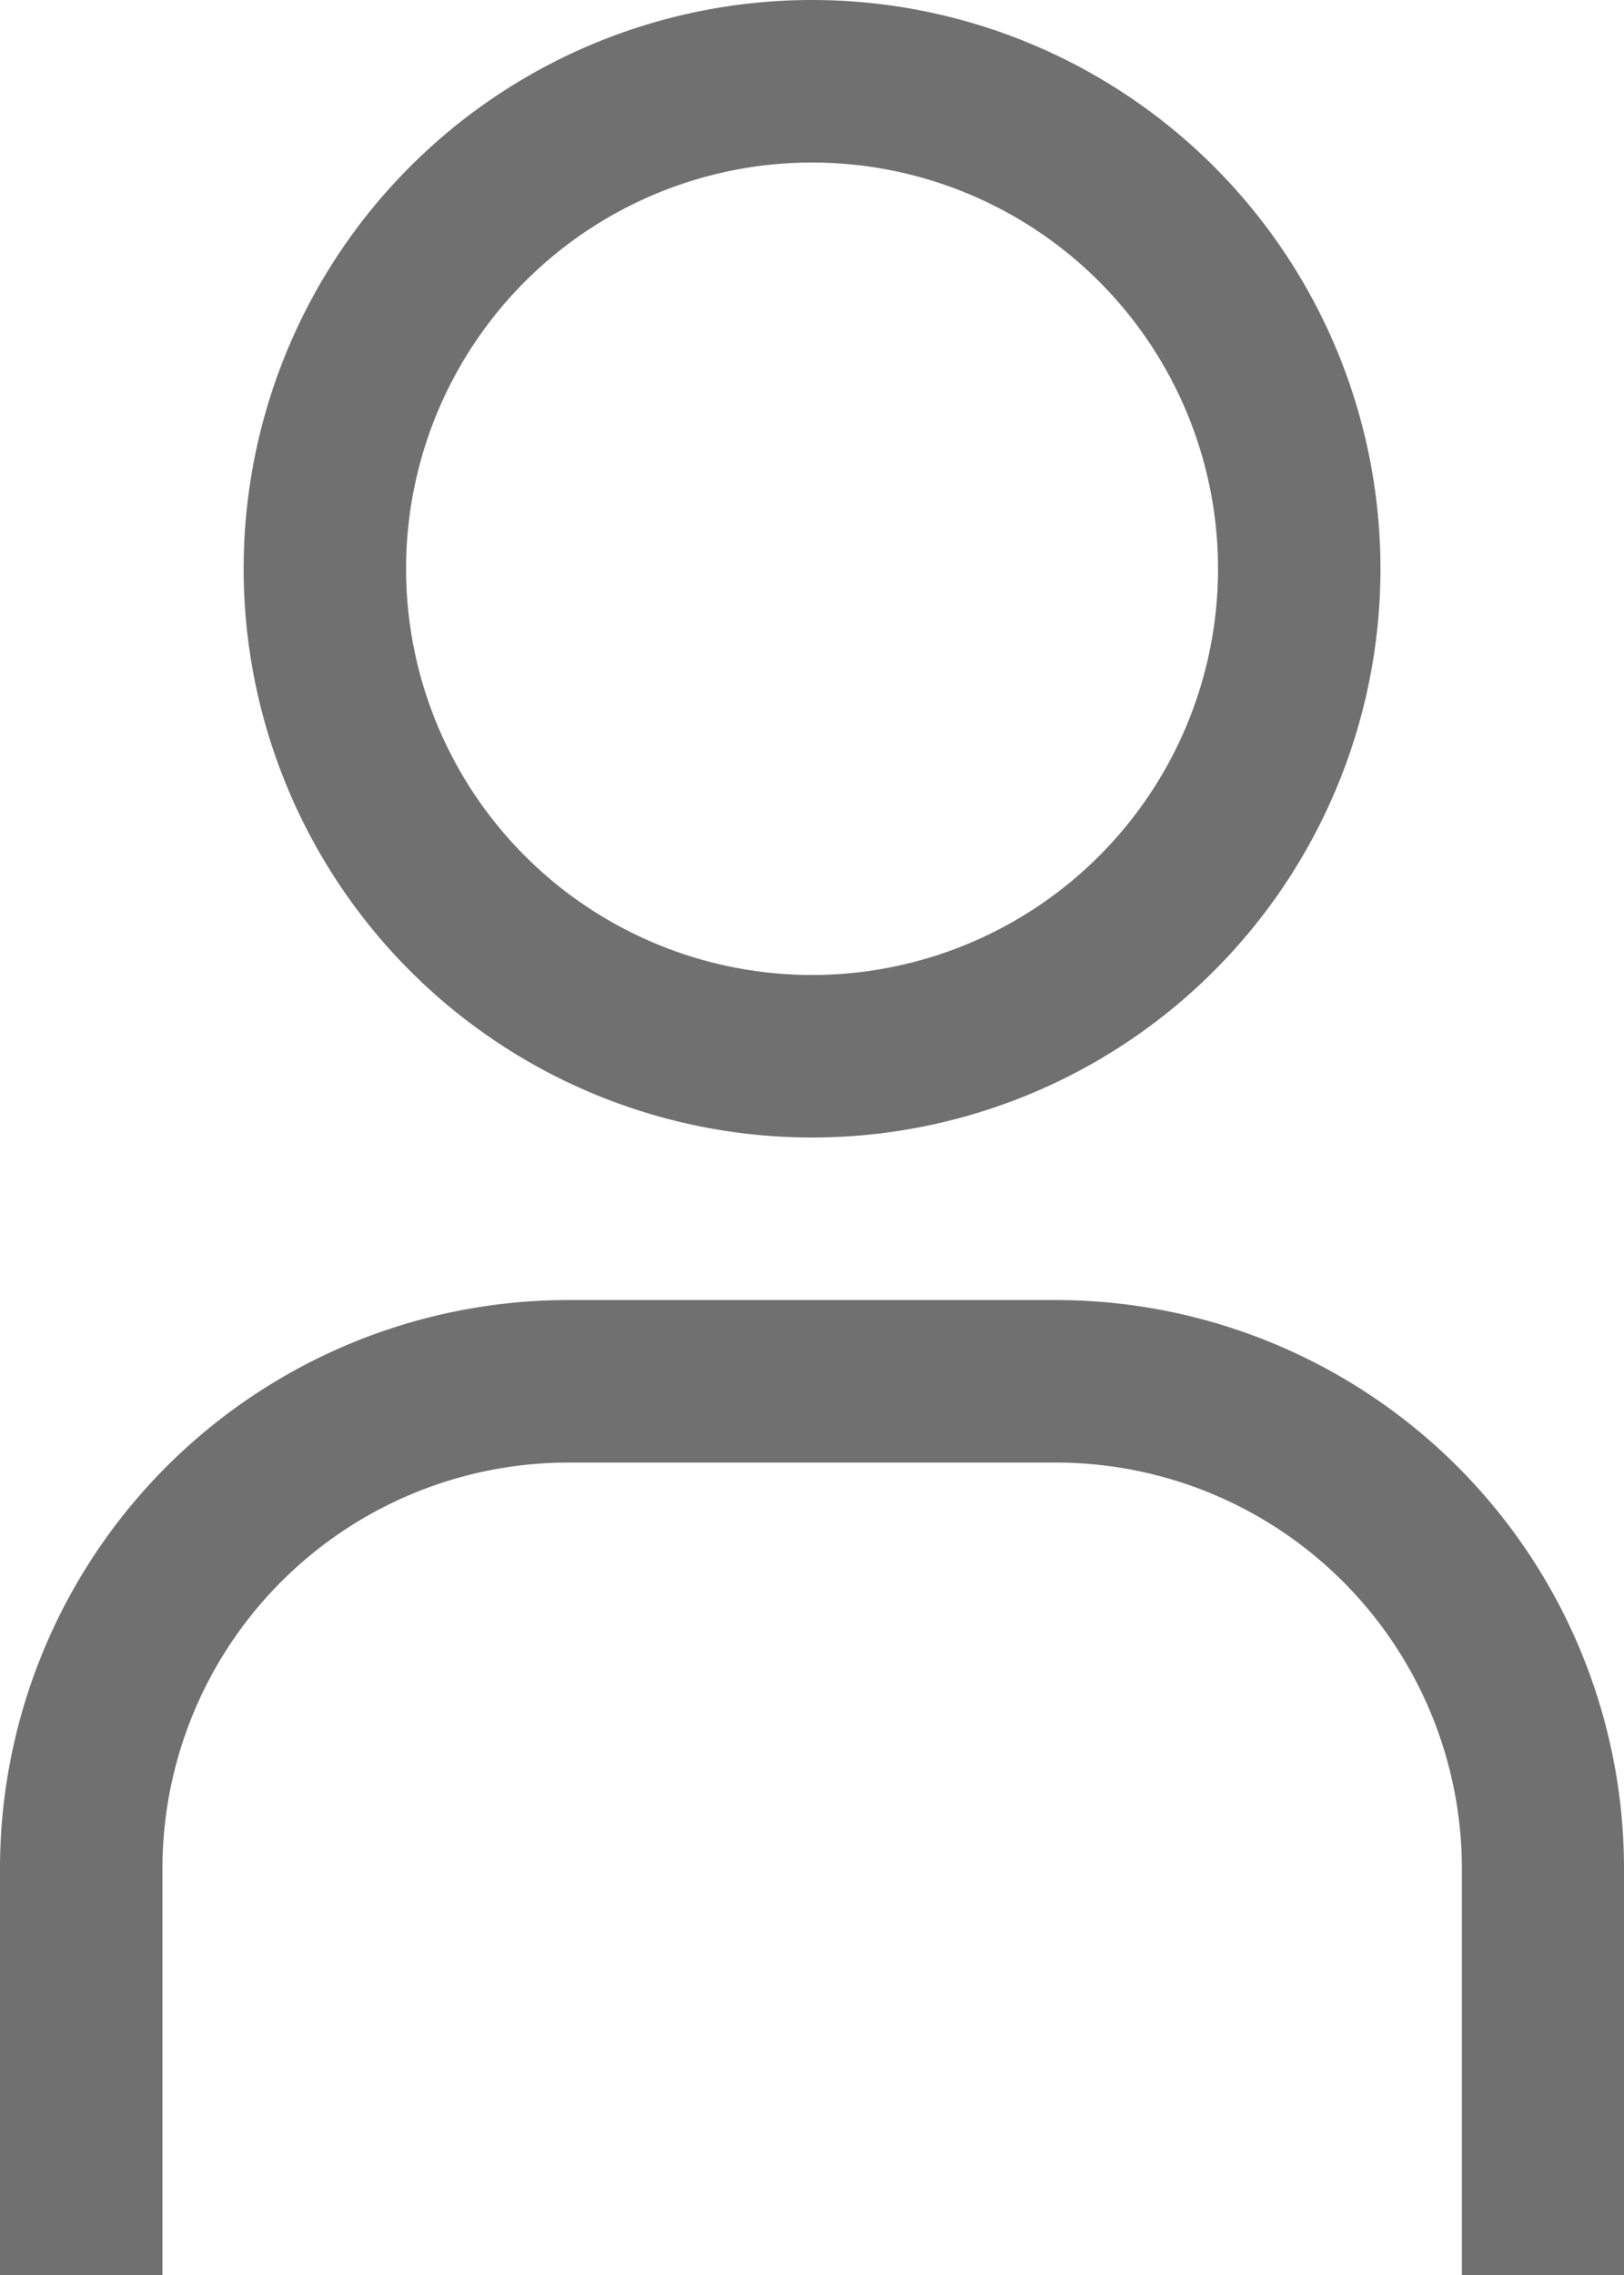
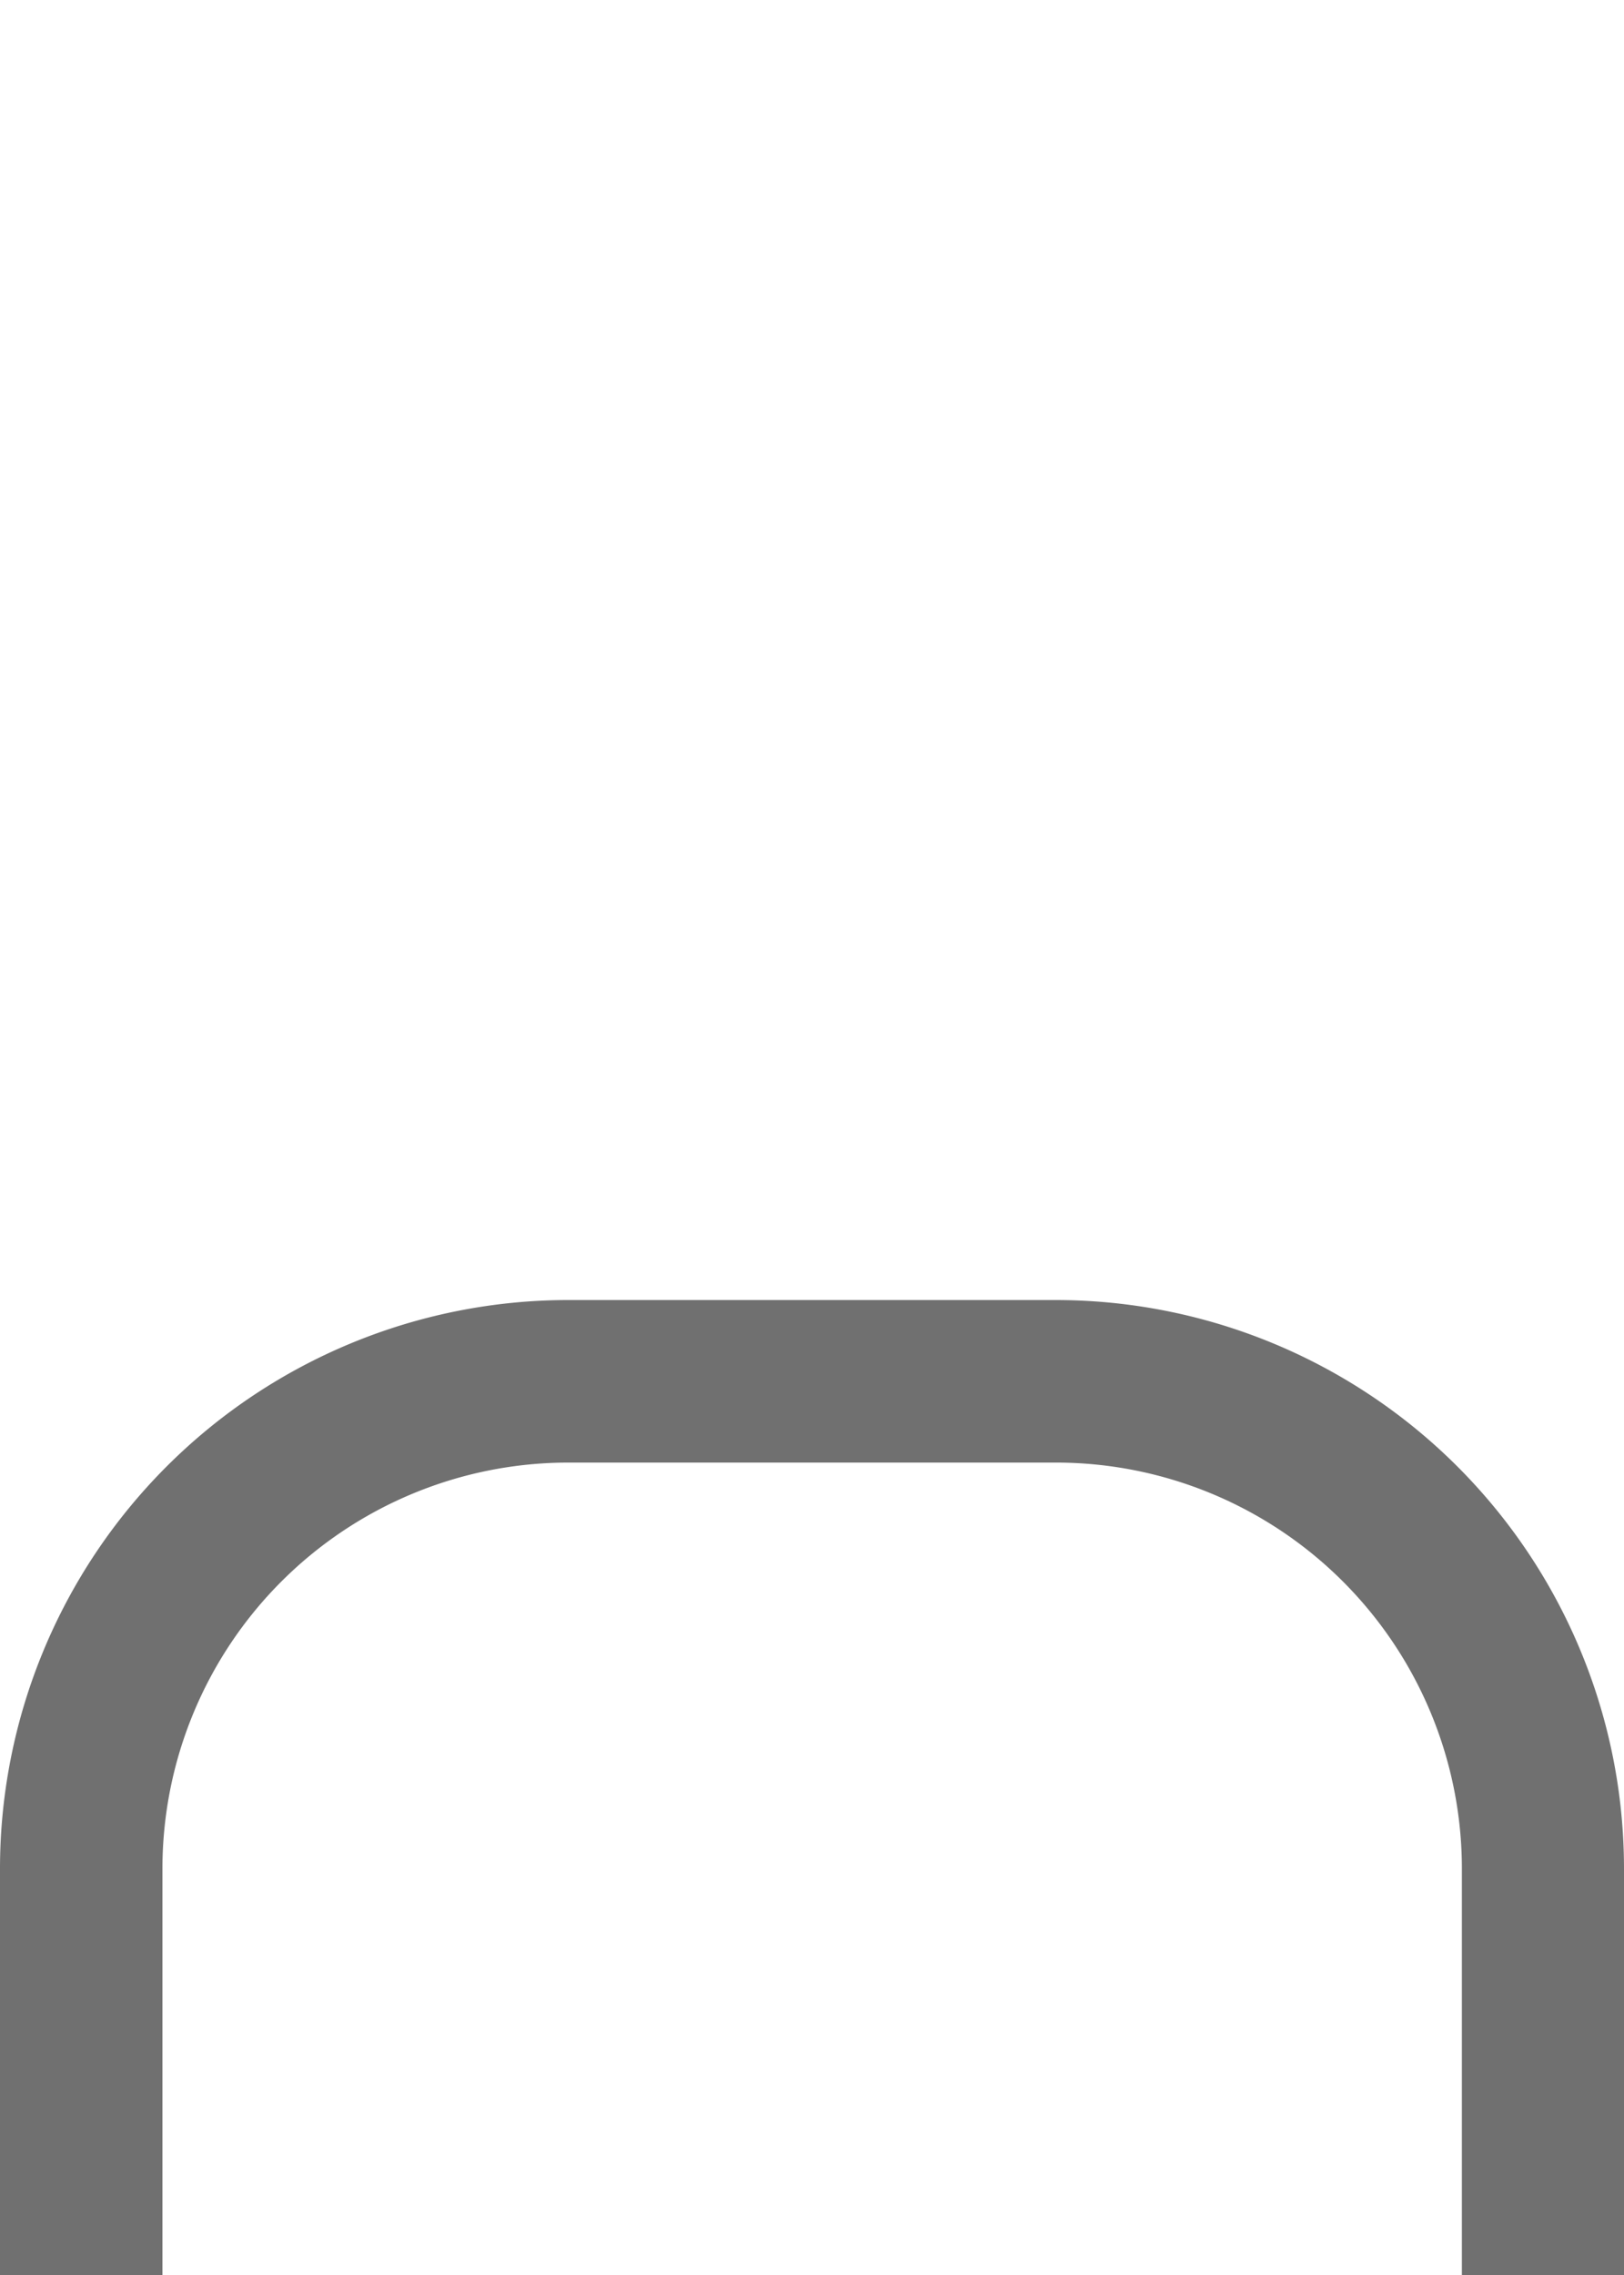
<svg xmlns="http://www.w3.org/2000/svg" height="21.416" viewBox="0 0 15.297 21.416" width="15.297">
  <g fill="#707070">
-     <path d="m59.354 13.53a3.824 3.824 0 1 1 -3.824 3.824 3.824 3.824 0 0 1 3.824-3.824m0-1.53a5.354 5.354 0 1 0 5.354 5.354 5.354 5.354 0 0 0 -5.354-5.354z" transform="translate(-51.705 -12)" />
    <path d="m51.3 117.178h-1.53v-3.824a3.824 3.824 0 0 0 -3.824-3.824h-4.592a3.824 3.824 0 0 0 -3.824 3.824v3.824h-1.53v-3.824a5.354 5.354 0 0 1 5.354-5.354h4.589a5.354 5.354 0 0 1 5.354 5.354z" transform="translate(-36 -95.762)" />
  </g>
</svg>